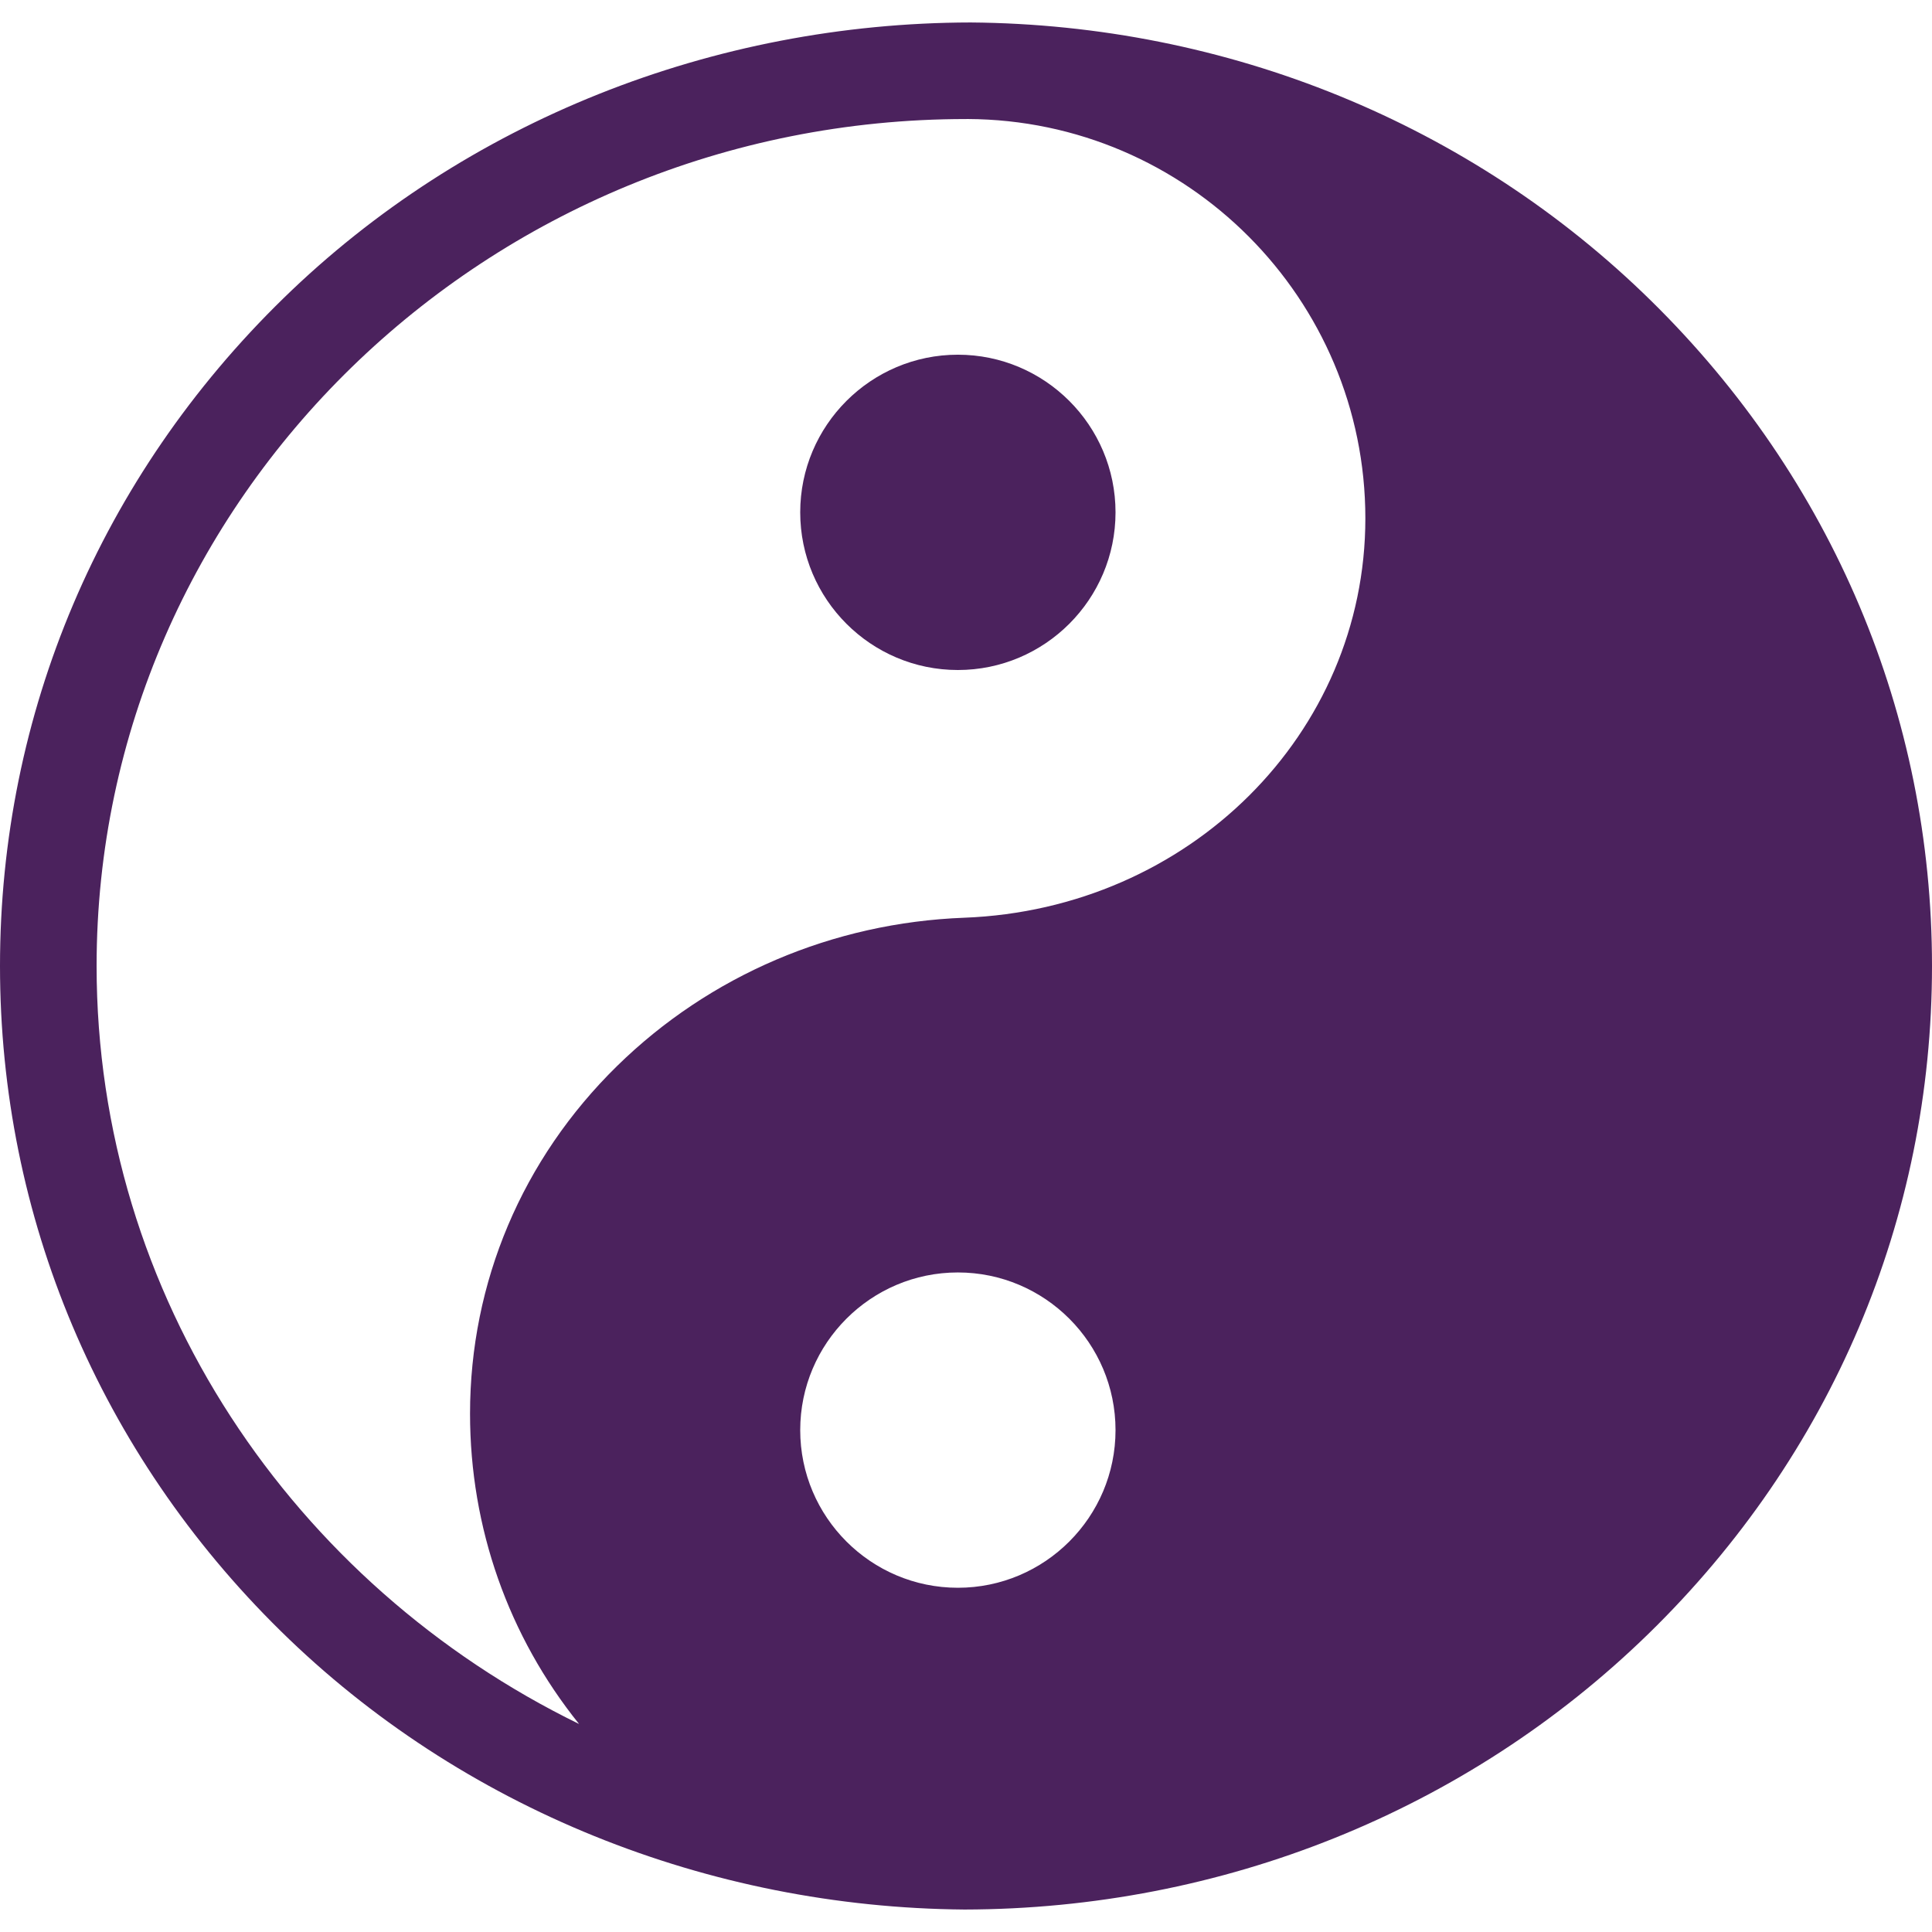
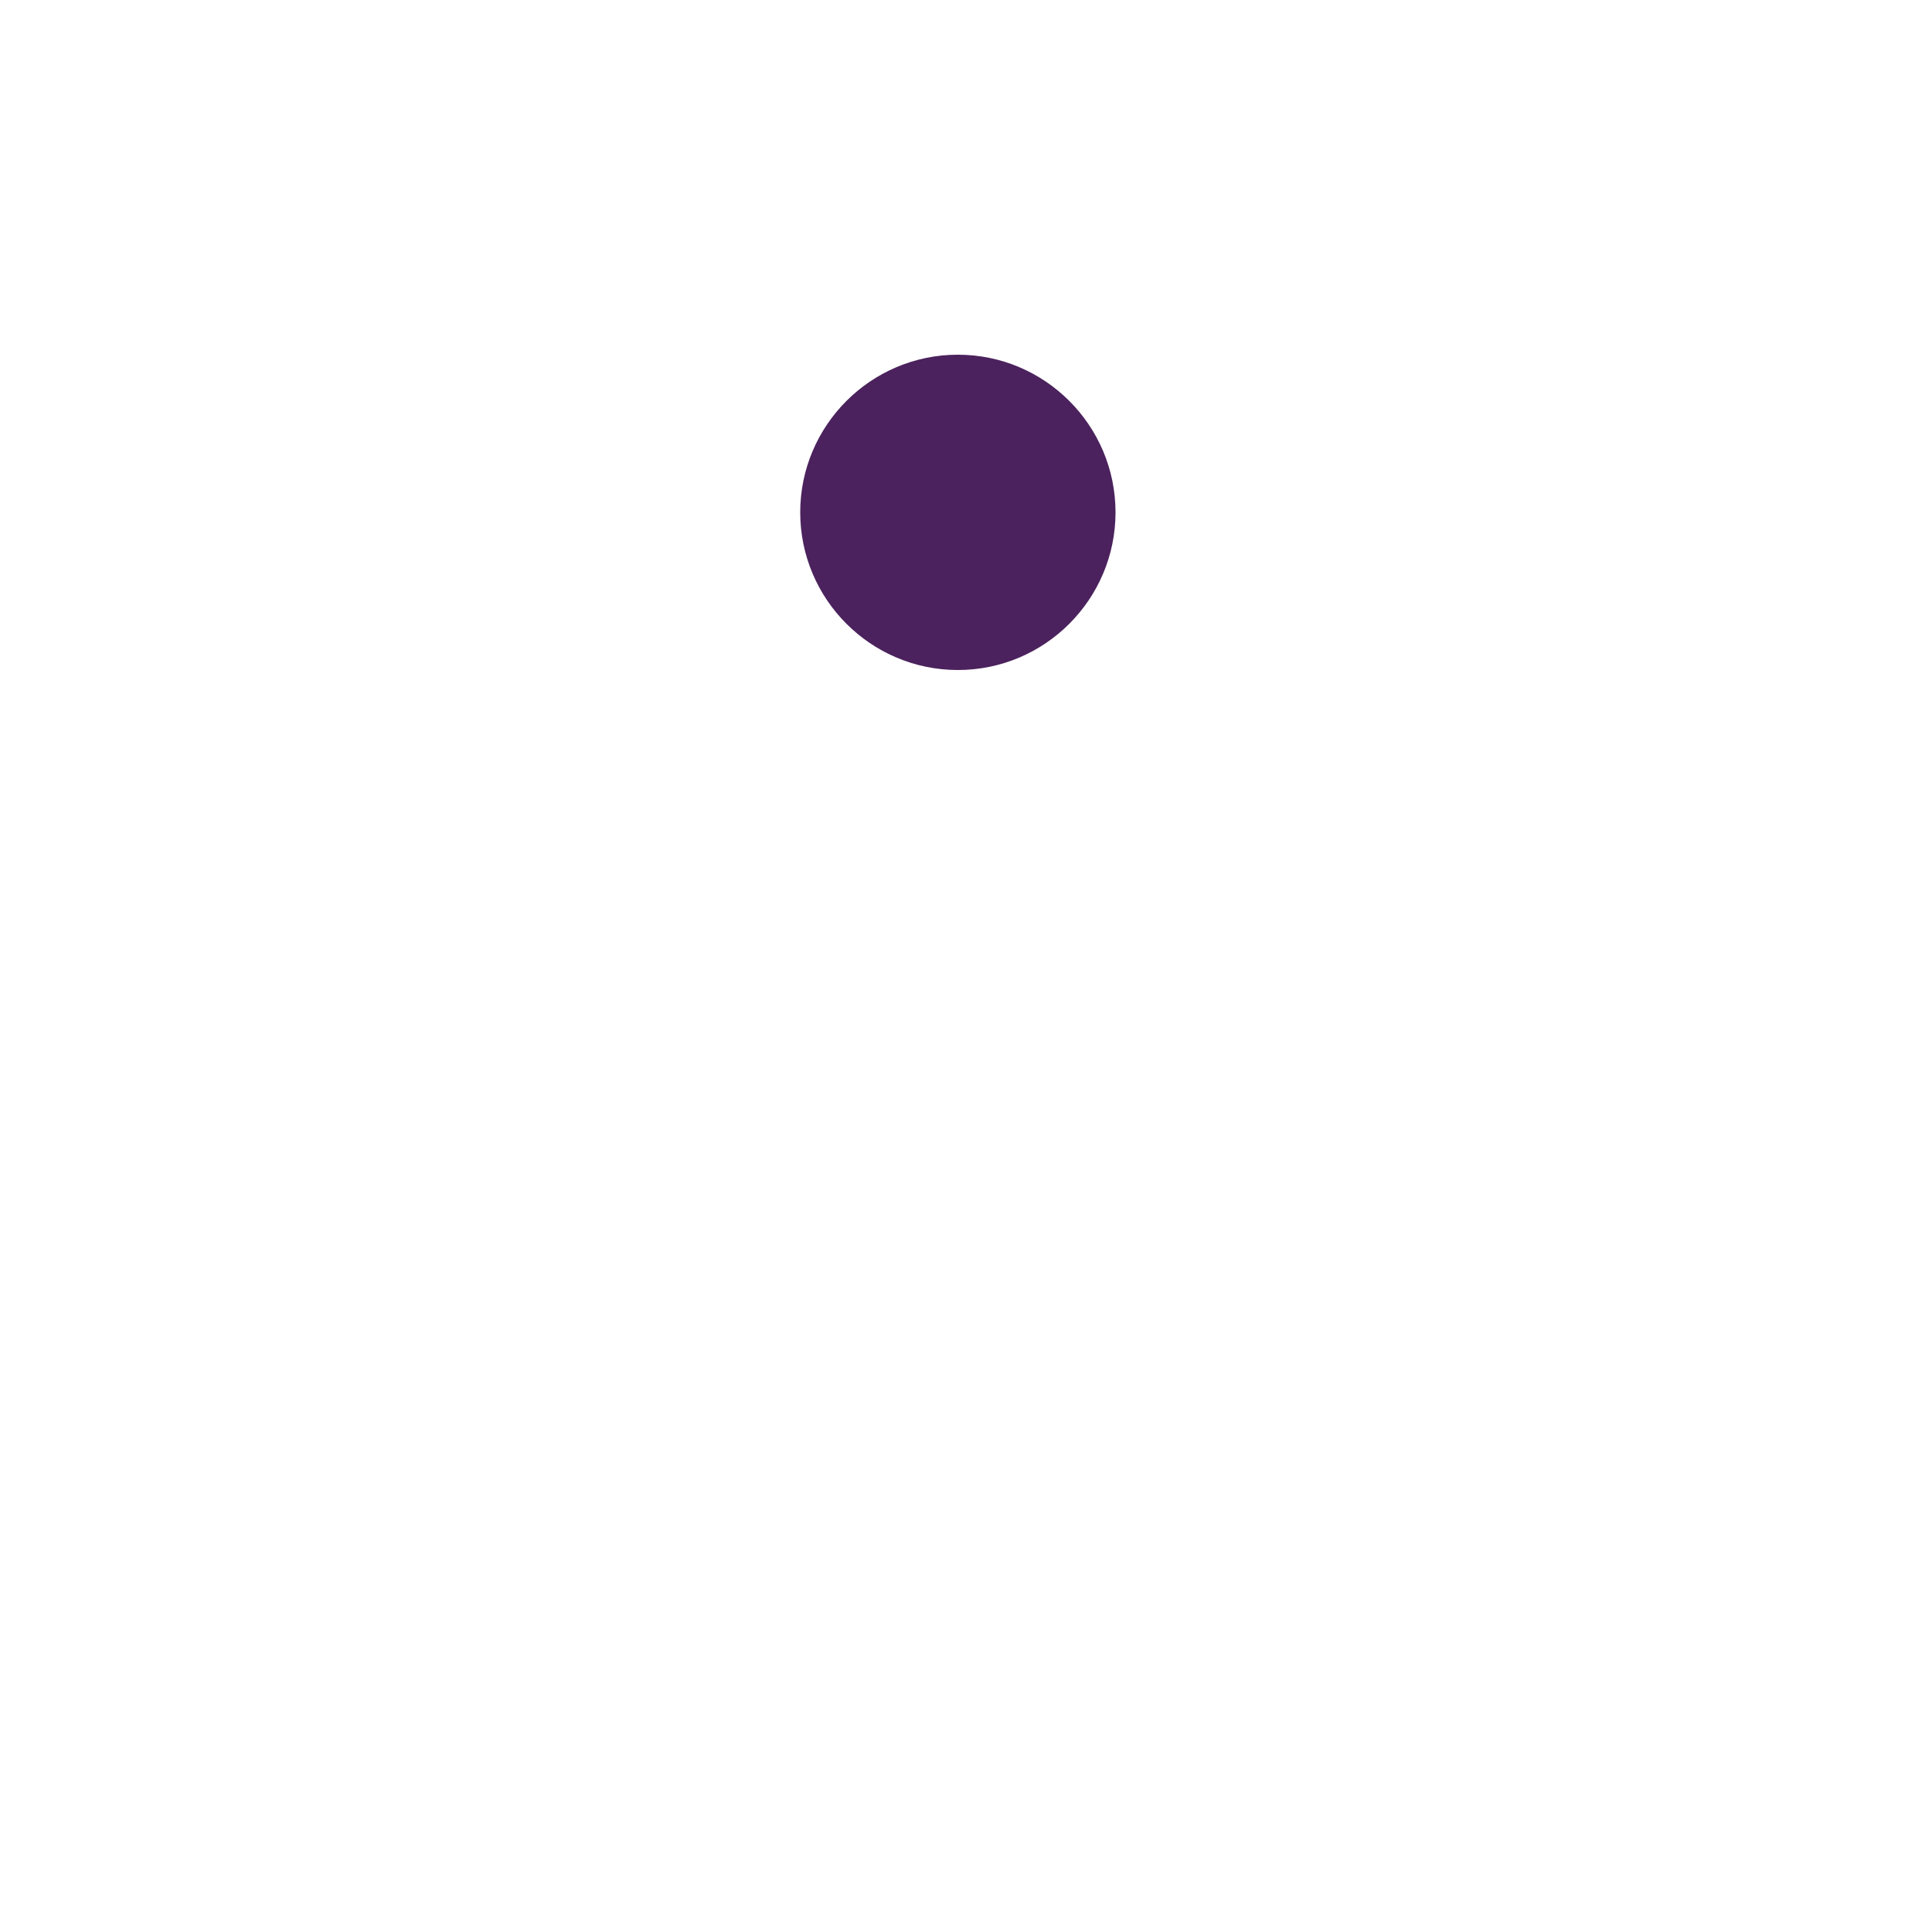
<svg xmlns="http://www.w3.org/2000/svg" version="1.1" id="Capa_1" x="0px" y="0px" viewBox="0 0 484.704 484.704" style="enable-background:new 0 0 484.704 484.704;" xml:space="preserve" width="512px" height="512px">
  <g>
    <g>
      <path d="M240.313,88.989c-21.81,0-39.553,17.743-39.553,39.552c0,21.81,17.743,39.553,39.553,39.553s39.552-17.743,39.552-39.553    C279.865,106.732,262.123,88.989,240.313,88.989z" fill="#4B225D" />
-       <path d="M414.255,75.486C368.941,30.95,307.781,6.145,243.529,5.637C179.02,5.75,116.746,30.318,71.09,74.858    C25.247,119.58,0,179.063,0,242.352c0,62.946,25.014,122.201,70.432,166.85c45.302,44.533,107.305,69.345,171.546,69.865    c64.506-0.117,125.983-24.685,171.636-69.221c45.844-44.723,71.09-104.206,71.09-167.494    C484.705,179.397,459.685,120.136,414.255,75.486z M240.313,398.341c-21.81,0-39.553-17.744-39.553-39.553    c0-21.81,17.743-39.552,39.553-39.552s39.552,17.743,39.552,39.552C279.865,380.597,262.123,398.341,240.313,398.341z     M241.893,230.242c-32.956,1.251-63.887,14.468-87.097,37.217c-23.777,23.305-36.872,54.273-36.872,87.196    c0,28.63,9.633,55.841,27.353,77.86C73.641,397.566,24.236,325.28,24.236,242.352c0-117.166,97.847-212.486,218.116-212.486    c0.139,0,0.278-0.002,0.417-0.007c55.056,0.224,99.774,45.083,99.774,100.19C342.544,184.089,298.332,228.1,241.893,230.242z" fill="#4B225D" />
    </g>
  </g>
  <g>

</g>
  <g>

</g>
  <g>

</g>
  <g>

</g>
  <g>

</g>
  <g>

</g>
  <g>

</g>
  <g>

</g>
  <g>

</g>
  <g>

</g>
  <g>

</g>
  <g>

</g>
  <g>

</g>
  <g>

</g>
  <g>

</g>
</svg>